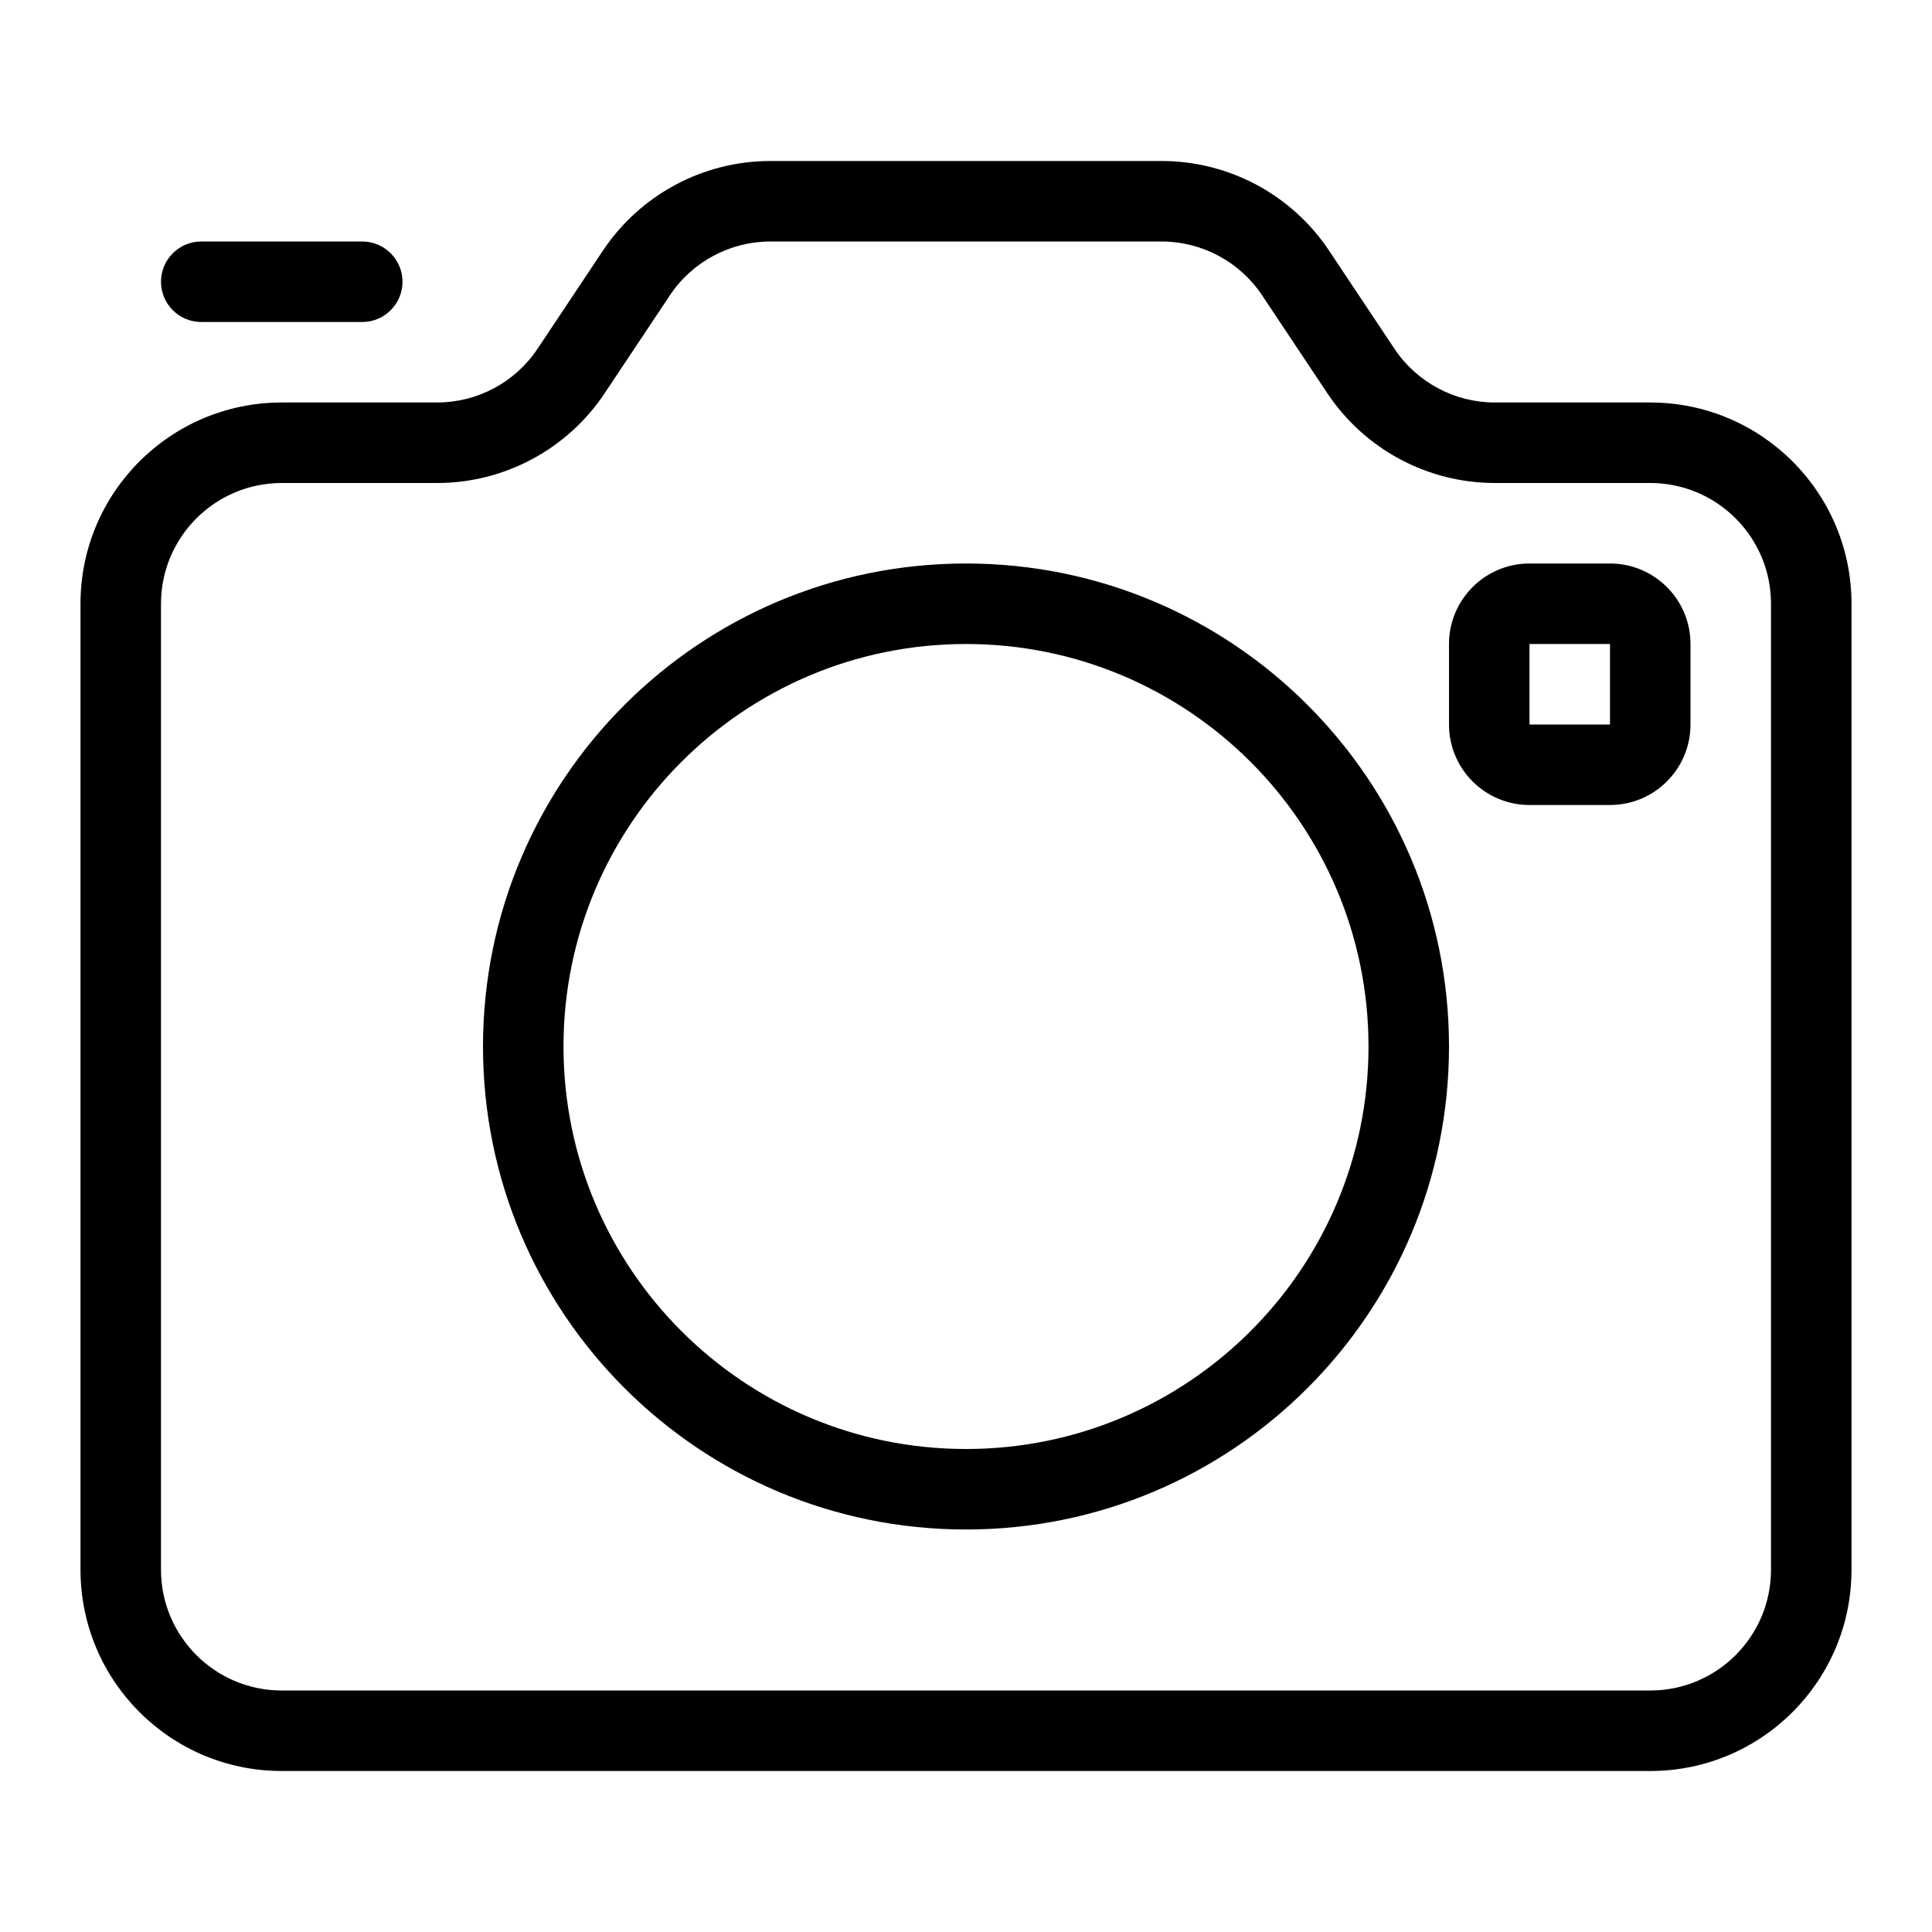
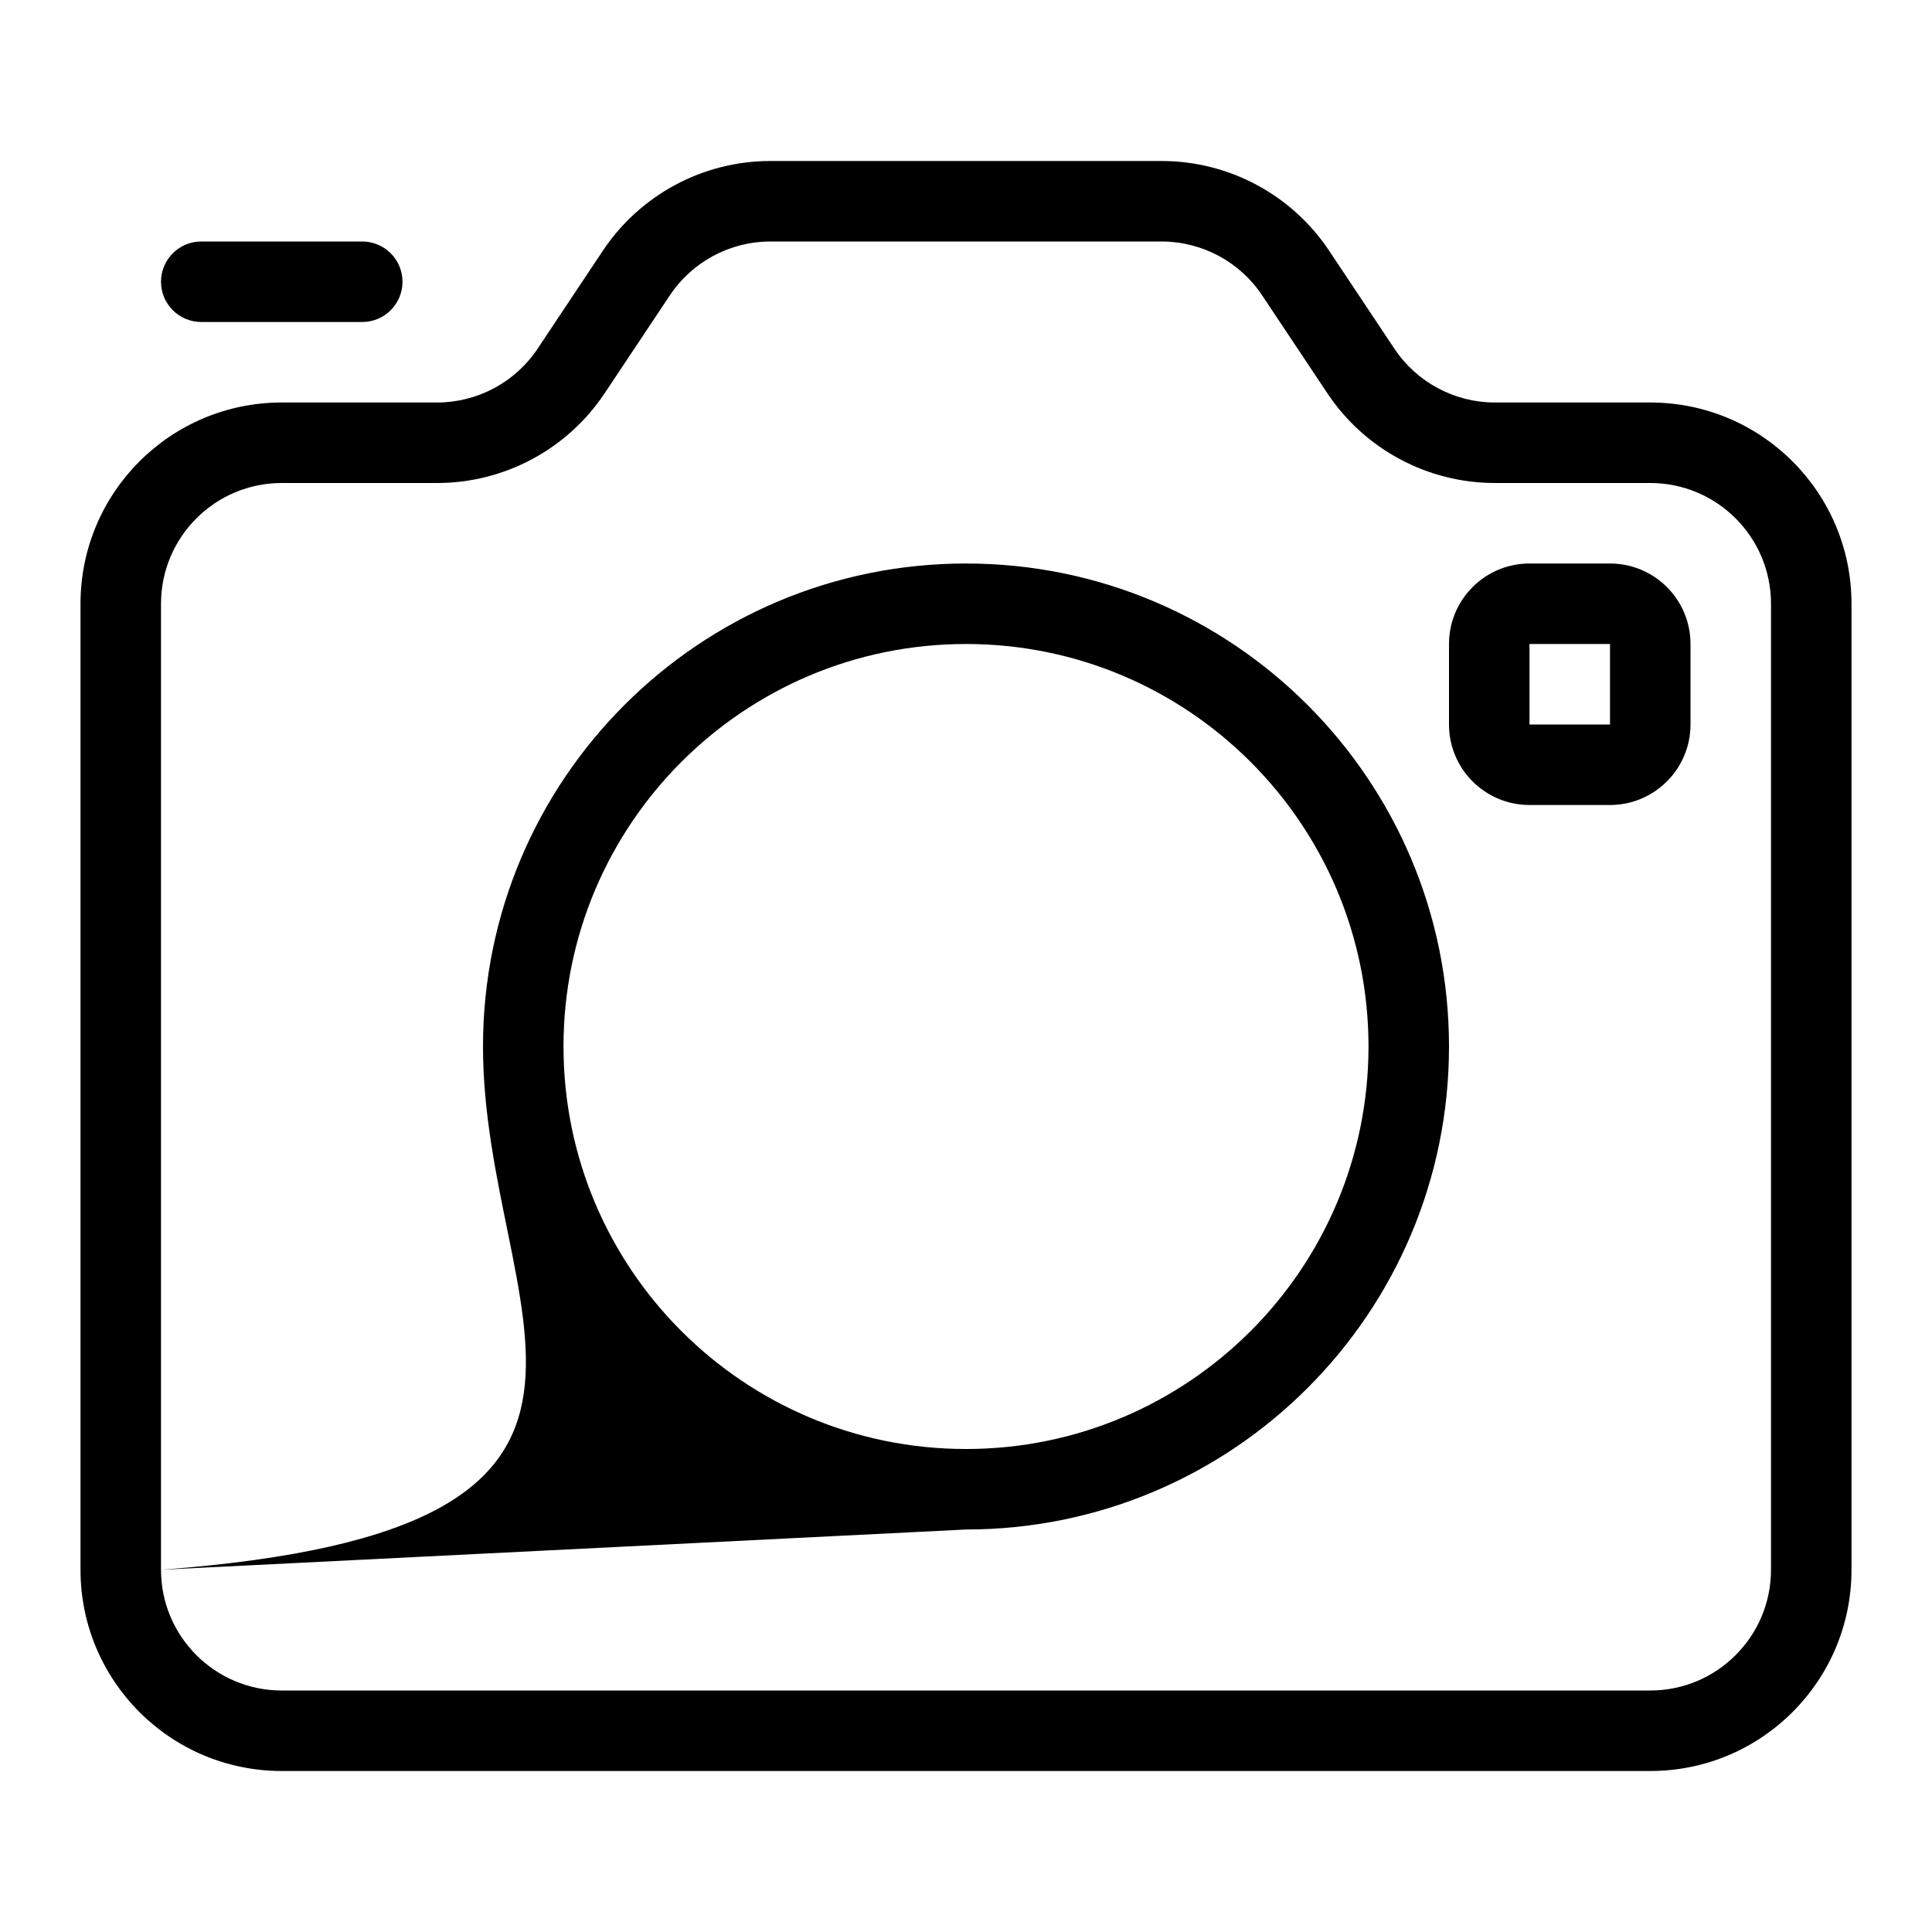
<svg xmlns="http://www.w3.org/2000/svg" fill="#000000" width="800px" height="800px" viewBox="0 0 24 24">
-   <path d="M1,19.5 L1,7.5 C1,6.119 2.119,5 3.5,5 L5.43,5 C5.931,5 6.4,4.749 6.678,4.332 L7.49,3.113 C7.954,2.418 8.734,2 9.57,2 L14.43,2 C15.266,2 16.046,2.418 16.51,3.113 L17.322,4.332 C17.6,4.749 18.069,5 18.57,5 L20.5,5 C21.881,5 23,6.119 23,7.5 L23,19.5 C23,20.881 21.881,22 20.5,22 L3.5,22 C2.119,22 1,20.881 1,19.5 Z M2,19.5 C2,20.328 2.672,21 3.5,21 L20.5,21 C21.328,21 22,20.328 22,19.5 L22,7.5 C22,6.672 21.328,6 20.5,6 L18.57,6 C17.734,6 16.954,5.582 16.49,4.887 L15.678,3.668 C15.4,3.251 14.931,3 14.43,3 L9.57,3 C9.069,3 8.6,3.251 8.322,3.668 L7.51,4.887 C7.046,5.582 6.266,6 5.43,6 L3.5,6 C2.672,6 2,6.672 2,7.5 L2,19.5 Z M12,19 C8.686,19 6,16.314 6,13 C6,9.686 8.686,7 12,7 C15.314,7 18,9.686 18,13 C18,16.314 15.314,19 12,19 Z M12,18 C14.761,18 17,15.761 17,13 C17,10.239 14.761,8 12,8 C9.239,8 7,10.239 7,13 C7,15.761 9.239,18 12,18 Z M19,7 L20,7 C20.552,7 21,7.448 21,8 L21,9 C21,9.552 20.552,10 20,10 L19,10 C18.448,10 18,9.552 18,9 L18,8 C18,7.448 18.448,7 19,7 Z M19,8 L19,9 L20,9 L20,8 L19,8 Z M2.5,4 C2.224,4 2,3.776 2,3.5 C2,3.224 2.224,3 2.5,3 L4.5,3 C4.776,3 5,3.224 5,3.5 C5,3.776 4.776,4 4.5,4 L2.5,4 Z" />
+   <path d="M1,19.5 L1,7.5 C1,6.119 2.119,5 3.5,5 L5.43,5 C5.931,5 6.4,4.749 6.678,4.332 L7.49,3.113 C7.954,2.418 8.734,2 9.57,2 L14.43,2 C15.266,2 16.046,2.418 16.51,3.113 L17.322,4.332 C17.6,4.749 18.069,5 18.57,5 L20.5,5 C21.881,5 23,6.119 23,7.5 L23,19.5 C23,20.881 21.881,22 20.5,22 L3.5,22 C2.119,22 1,20.881 1,19.5 Z M2,19.5 C2,20.328 2.672,21 3.5,21 L20.5,21 C21.328,21 22,20.328 22,19.5 L22,7.5 C22,6.672 21.328,6 20.5,6 L18.57,6 C17.734,6 16.954,5.582 16.49,4.887 L15.678,3.668 C15.4,3.251 14.931,3 14.43,3 L9.57,3 C9.069,3 8.6,3.251 8.322,3.668 L7.51,4.887 C7.046,5.582 6.266,6 5.43,6 L3.5,6 C2.672,6 2,6.672 2,7.5 L2,19.5 Z C8.686,19 6,16.314 6,13 C6,9.686 8.686,7 12,7 C15.314,7 18,9.686 18,13 C18,16.314 15.314,19 12,19 Z M12,18 C14.761,18 17,15.761 17,13 C17,10.239 14.761,8 12,8 C9.239,8 7,10.239 7,13 C7,15.761 9.239,18 12,18 Z M19,7 L20,7 C20.552,7 21,7.448 21,8 L21,9 C21,9.552 20.552,10 20,10 L19,10 C18.448,10 18,9.552 18,9 L18,8 C18,7.448 18.448,7 19,7 Z M19,8 L19,9 L20,9 L20,8 L19,8 Z M2.5,4 C2.224,4 2,3.776 2,3.5 C2,3.224 2.224,3 2.5,3 L4.5,3 C4.776,3 5,3.224 5,3.5 C5,3.776 4.776,4 4.5,4 L2.5,4 Z" />
</svg>